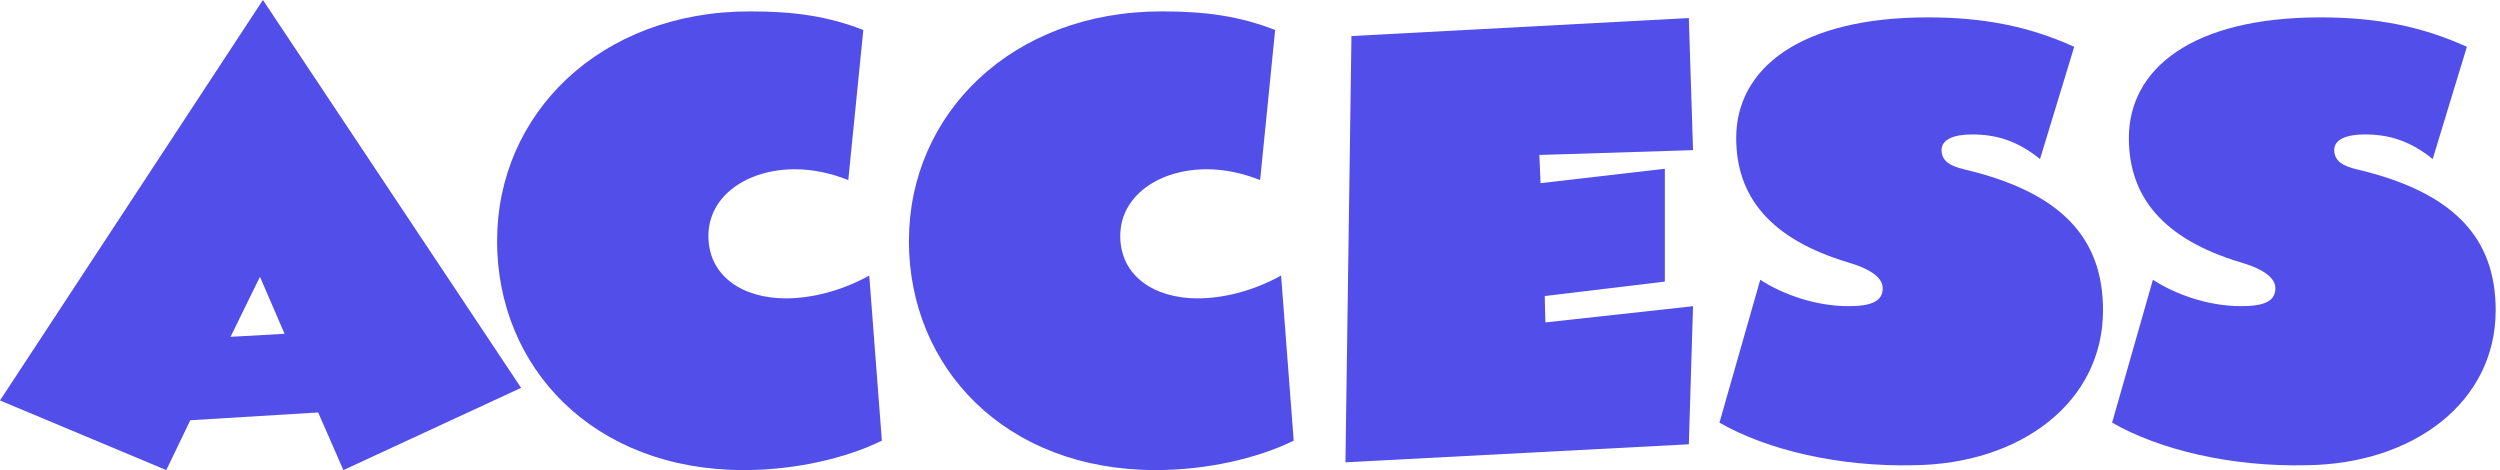
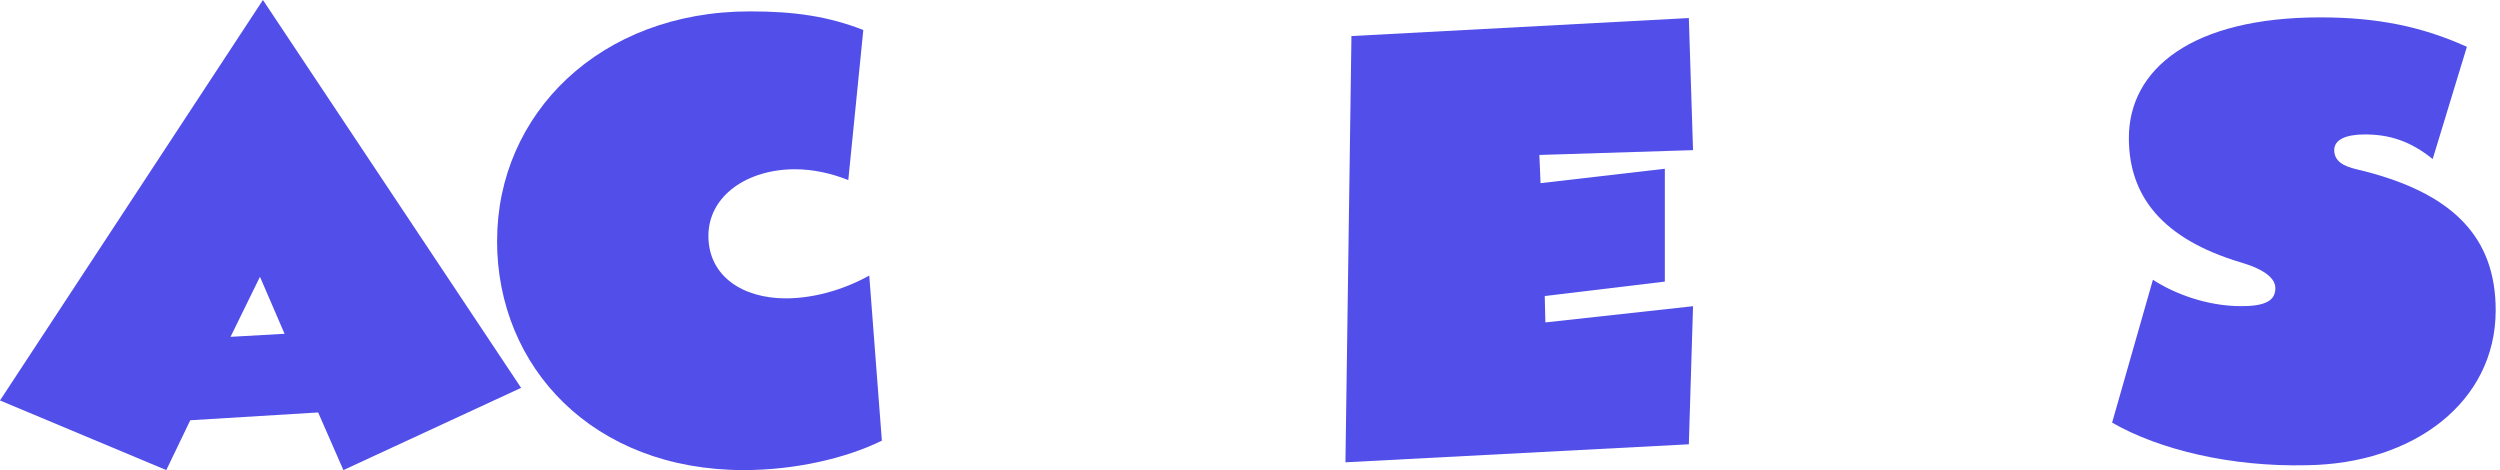
<svg xmlns="http://www.w3.org/2000/svg" width="351" height="66" viewBox="0 0 351 66" fill="none">
  <g clip-path="url(#clip0_408_664)">
    <path d="M0 56.224L36.916 0L73.163 54.453L48.211 66L44.669 57.908L26.715 59.002L23.346 66L0 56.224ZM32.366 47.29L39.954 46.865L36.499 38.86L32.366 47.29Z" fill="#514EE9" />
    <path d="M69.794 33.799C69.794 16.018 84.206 1.598 105.277 1.598C111.511 1.598 116.234 2.275 121.209 4.211L119.099 25.282C116.572 24.275 114.038 23.763 111.598 23.763C104.939 23.763 99.46 27.47 99.46 33.122C99.46 38.773 104.262 41.89 110.331 41.89C114.038 41.89 118.257 40.796 122.043 38.687L123.814 61.867C118.674 64.394 111.511 66 104.427 66C83.269 66 69.786 51.588 69.786 33.799H69.794Z" fill="#514EE9" />
-     <path d="M127.616 33.799C127.616 16.018 142.028 1.598 163.099 1.598C169.333 1.598 174.056 2.275 179.03 4.211L176.921 25.282C174.394 24.275 171.86 23.763 169.42 23.763C162.761 23.763 157.282 27.47 157.282 33.122C157.282 38.773 162.084 41.89 168.152 41.89C171.86 41.89 176.079 40.796 179.865 38.687L181.636 61.867C176.496 64.394 169.333 66 162.249 66C141.091 66 127.608 51.588 127.608 33.799H127.616Z" fill="#514EE9" />
    <path d="M189.743 5.061L237.112 2.534L237.702 21.079L216.127 21.756L216.293 25.715L233.743 23.692V39.537L216.883 41.56L216.97 45.267L237.702 42.992L237.112 62.379L188.901 64.906L189.743 5.061Z" fill="#514EE9" />
-     <path d="M241.41 59.341L247.14 39.278C250.092 41.214 254.728 42.985 259.529 42.985C262.898 42.985 264.331 42.229 264.331 40.458C264.331 39.112 262.898 37.845 259.443 36.83C248.486 33.539 243.763 27.557 243.763 19.379C243.763 9.69 252.61 2.44 270.651 2.44C278.578 2.44 284.898 3.708 291.219 6.573L286.417 22.331C283.3 19.804 280.349 18.875 276.893 18.875C274.193 18.875 272.595 19.631 272.595 21.064C272.595 22.669 273.941 23.338 275.712 23.764C289.369 26.967 295.264 33.374 295.264 43.567C295.264 56.461 283.717 65.142 268.715 65.316C258.262 65.567 248.147 63.206 241.402 59.334L241.41 59.341Z" fill="#514EE9" />
    <path d="M296.54 59.341L302.27 39.278C305.222 41.214 309.858 42.985 314.659 42.985C318.028 42.985 319.461 42.229 319.461 40.458C319.461 39.112 318.028 37.845 314.573 36.83C303.616 33.539 298.893 27.557 298.893 19.379C298.893 9.69 307.74 2.44 325.781 2.44C333.707 2.44 340.028 3.708 346.349 6.573L341.547 22.331C338.43 19.804 335.478 18.875 332.023 18.875C329.323 18.875 327.725 19.631 327.725 21.064C327.725 22.669 329.071 23.338 330.842 23.764C344.499 26.967 350.394 33.374 350.394 43.567C350.394 56.461 338.847 65.142 323.845 65.316C313.392 65.567 303.277 63.206 296.532 59.334L296.54 59.341Z" fill="#514EE9" />
  </g>
  <defs>
    <clipPath id="clip0_408_664">
      <rect width="350.402" height="66" fill="white" />
    </clipPath>
  </defs>
</svg>